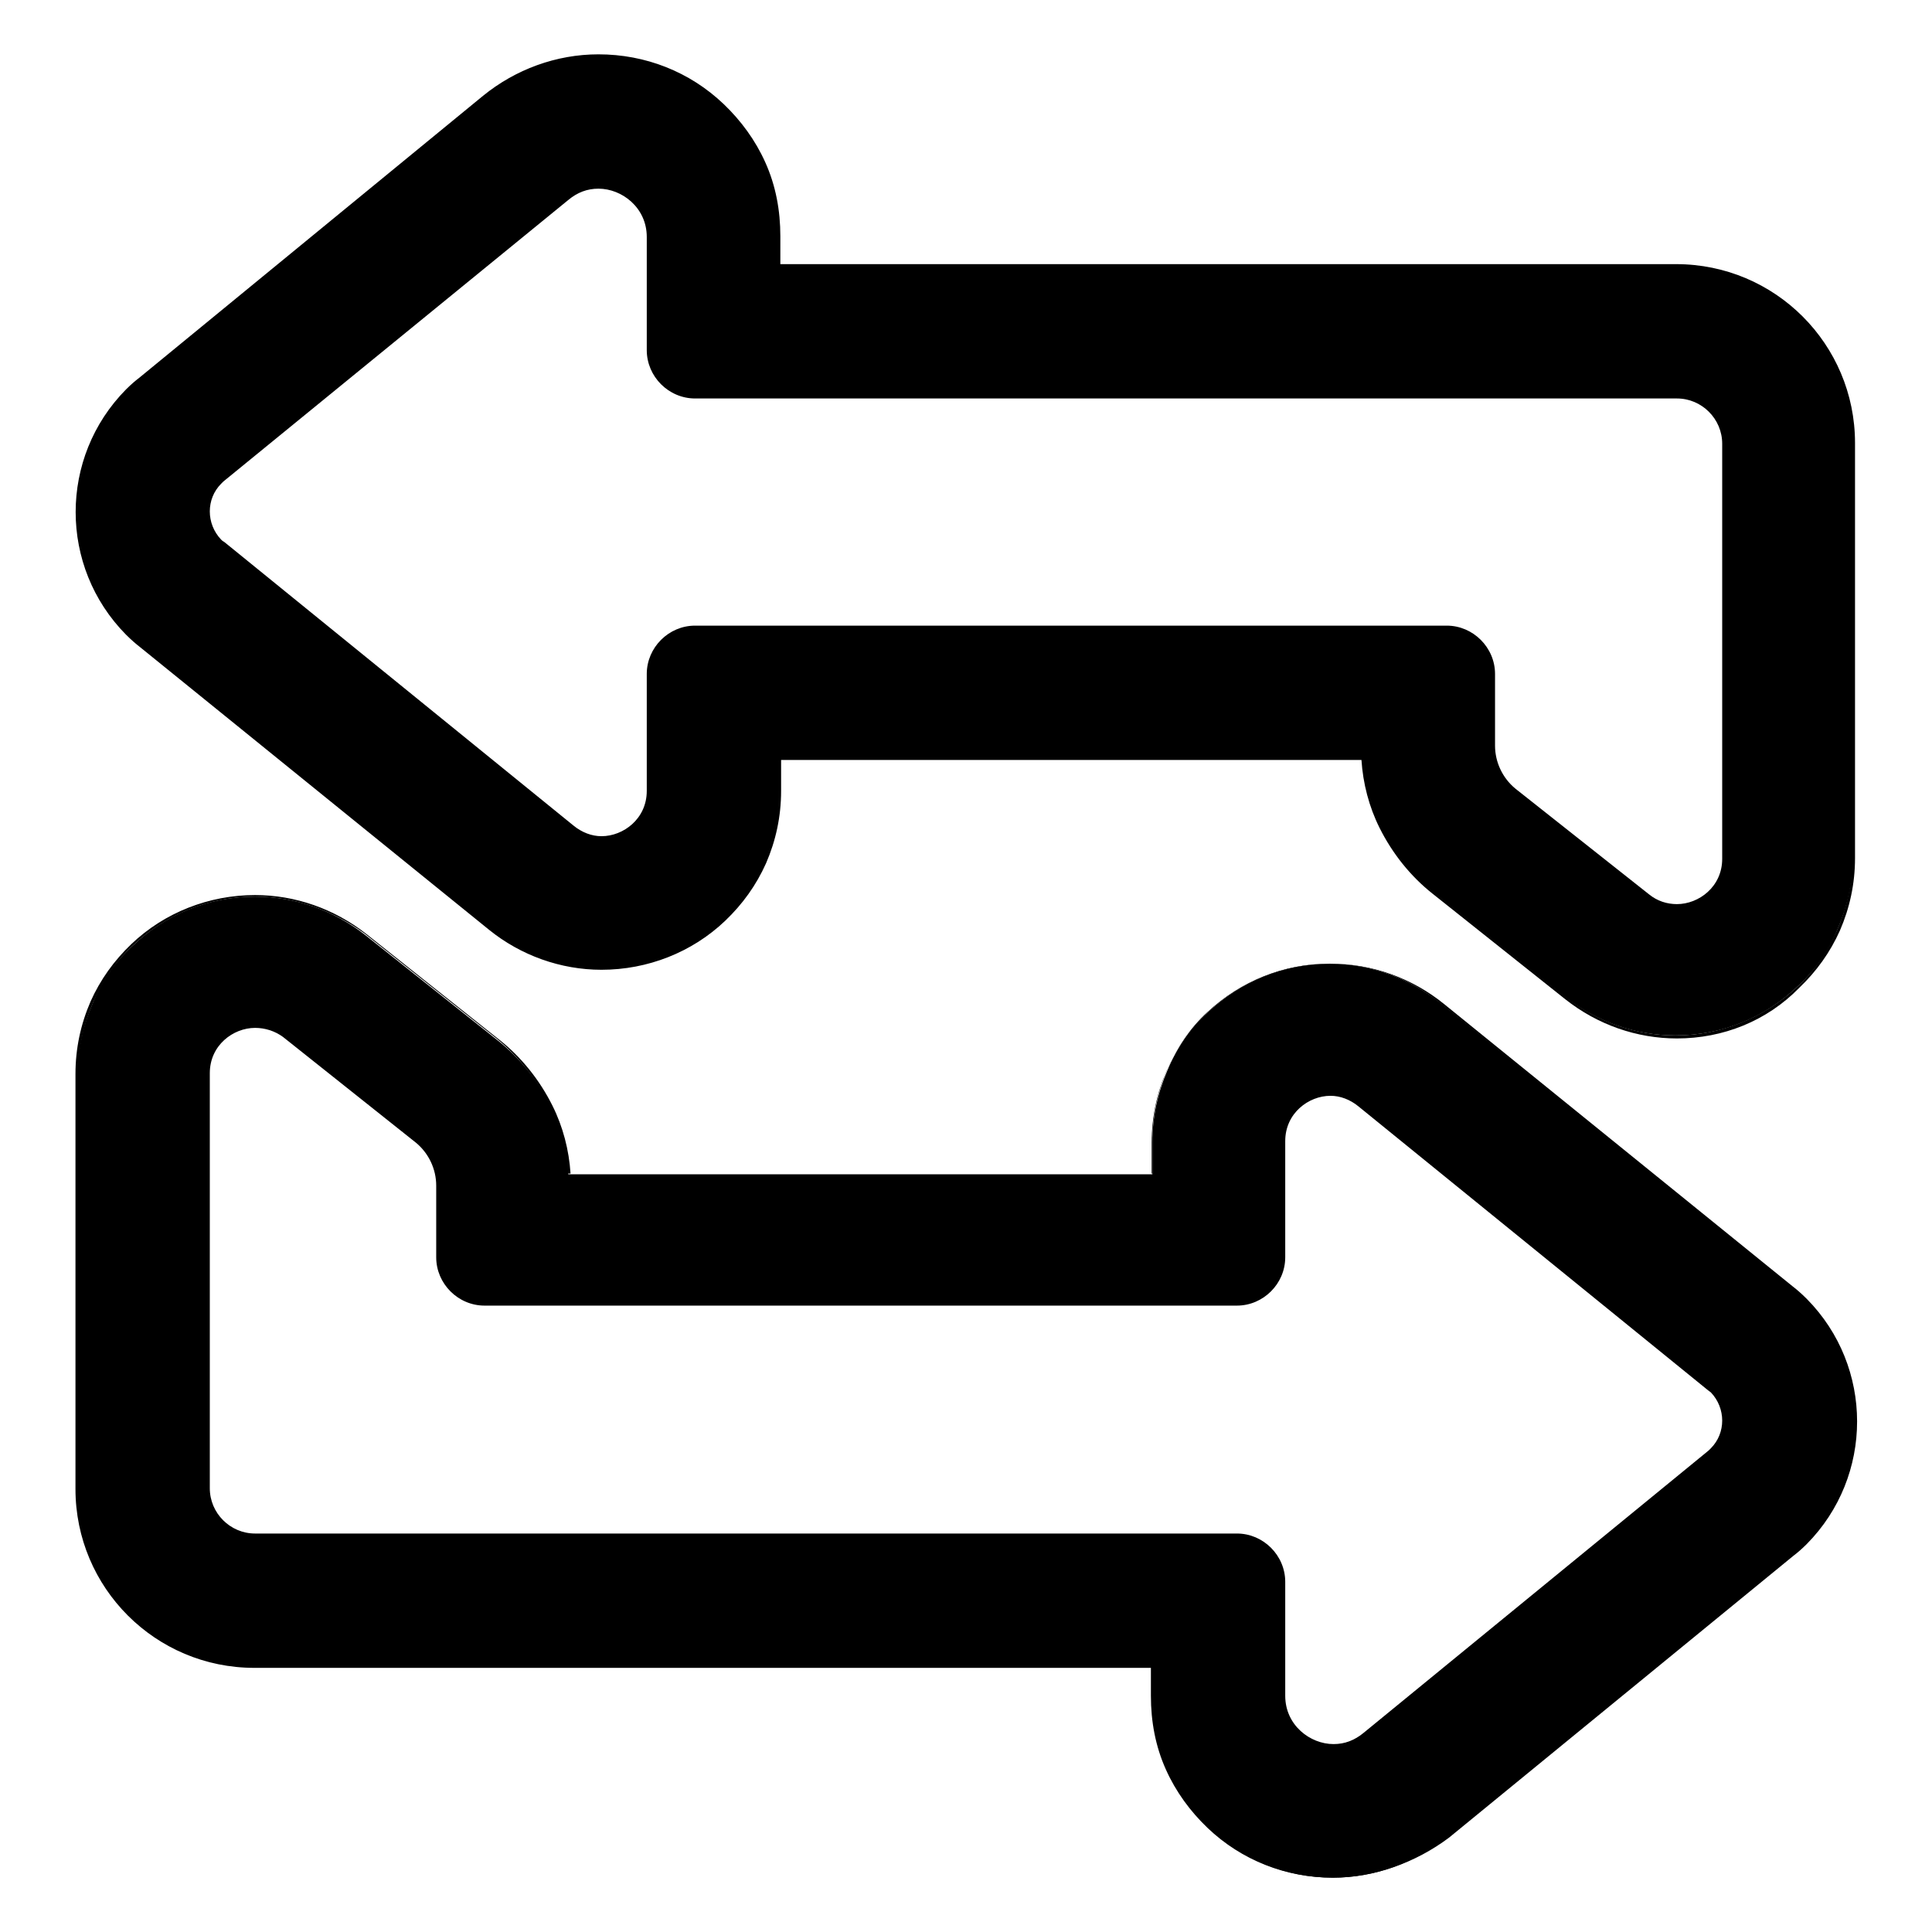
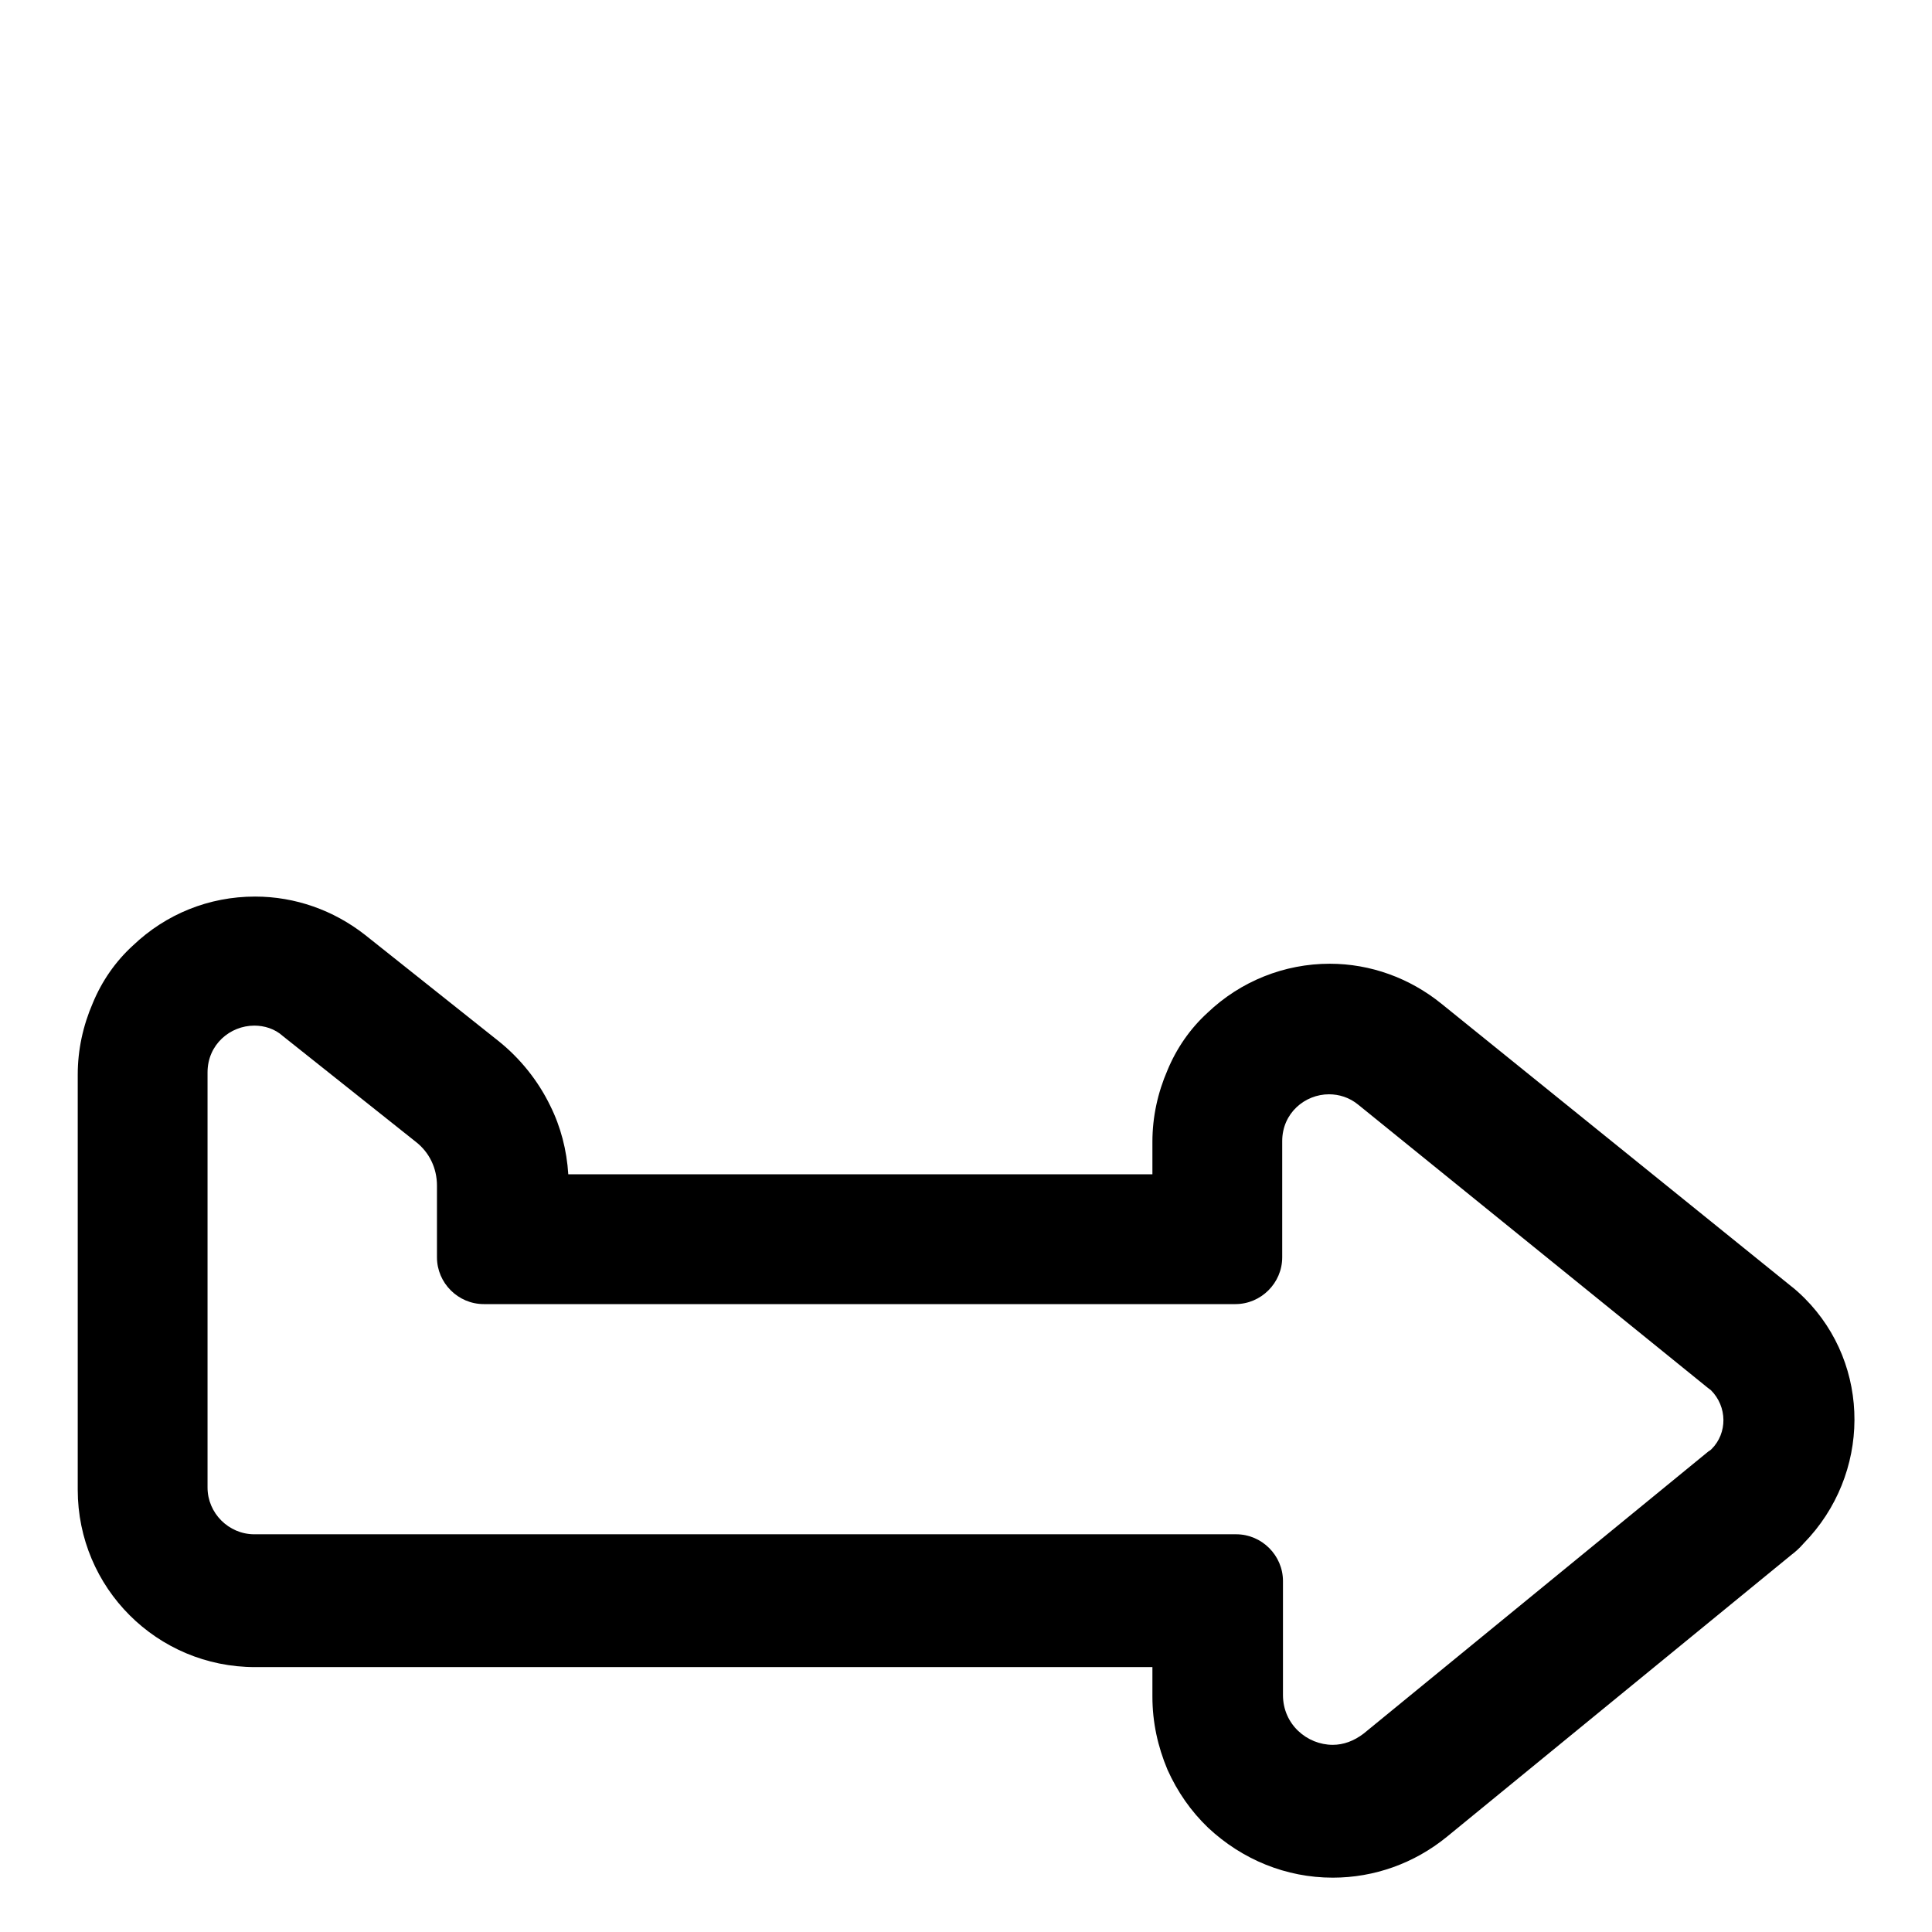
<svg xmlns="http://www.w3.org/2000/svg" version="1.1" x="0px" y="0px" viewBox="0 0 256 256" enable-background="new 0 0 256 256" xml:space="preserve">
  <g>
    <g>
      <g>
        <g>
          <g>
            <path fill="#000000" d="M239.1,172c-0.7-0.7-1.4-1.3-1.8-1.6L191,133c-4.2-3.4-9.4-5.3-14.8-5.3c-6,0-11.8,2.3-16.2,6.5c-2.3,2.1-4.1,4.7-5.3,7.6c-1.3,3-2,6.2-2,9.5v4.3H75.3c-0.2-3.2-1-6.3-2.4-9.1c-1.6-3.3-4-6.3-6.9-8.6l-17.6-14c-4.2-3.3-9.3-5.1-14.6-5.1l0,0c-6.1,0-11.8,2.3-16.2,6.5c-2.3,2.1-4.1,4.7-5.3,7.6c-1.3,3-2,6.2-2,9.5v55c0,13,10.5,23.5,23.5,23.5h118.9v3.9c0,3.4,0.7,6.6,2,9.7c1.3,2.9,3.1,5.5,5.4,7.7c4.5,4.2,10.3,6.6,16.5,6.6c5.5,0,10.8-1.9,15.1-5.4l45.7-37.4c0.4-0.3,1-0.8,1.6-1.5C247.9,195.4,248,180.9,239.1,172z M226.8,192c-0.1,0.1-0.2,0.2-0.4,0.3l-45.7,37.4c-1.3,1-2.7,1.5-4.1,1.5c-3.4,0-6.6-2.7-6.6-6.6v-15.1c0-3.4-2.8-6.2-6.2-6.2H33.7c-3.4,0-6.2-2.8-6.2-6.2v-55c0-3.7,3-6.2,6.2-6.2c1.3,0,2.7,0.4,3.8,1.4l17.6,14c1.8,1.4,2.8,3.5,2.8,5.8v9.5c0,3.4,2.8,6.2,6.2,6.2h99.6c3.4,0,6.2-2.8,6.2-6.2v-15.4c0-3.7,3-6.2,6.2-6.2c1.3,0,2.7,0.4,3.9,1.4l46.3,37.5c0.1,0.1,0.3,0.2,0.4,0.3C228.9,186.4,228.9,189.9,226.8,192z" />
-             <path fill="#000000" d="M176.6,248.8c-6.2,0-12.1-2.3-16.6-6.6c-2.3-2.2-4.2-4.8-5.5-7.7c-1.4-3.1-2-6.4-2-9.8v-3.7H33.7c-13.1,0-23.7-10.6-23.7-23.7v-55c0-3.4,0.7-6.6,2-9.6c1.3-2.9,3.1-5.4,5.4-7.6c4.4-4.2,10.3-6.5,16.4-6.5c5.3,0,10.5,1.8,14.8,5.2l17.6,14c2.9,2.3,5.3,5.3,7,8.7c1.4,2.8,2.2,5.9,2.4,9h77v-4.1c0-3.4,0.7-6.6,2-9.6c1.3-2.9,3.1-5.4,5.4-7.6c4.4-4.2,10.3-6.5,16.4-6.5c5.4,0,10.7,1.9,14.9,5.3l46.3,37.5c0.4,0.3,1.1,0.9,1.8,1.6c8.9,9,8.9,23.5,0,32.5c-0.7,0.7-1.3,1.2-1.7,1.5l-45.7,37.4C187.6,246.8,182.1,248.8,176.6,248.8z M33.8,118.8c-6,0-11.7,2.3-16.1,6.4c-2.3,2.1-4,4.7-5.3,7.5c-1.3,3-2,6.2-2,9.4v55c0,12.9,10.5,23.3,23.3,23.3h119.2v4.1c0,3.4,0.7,6.6,2,9.6c1.3,2.9,3.1,5.4,5.4,7.6c4.4,4.2,10.3,6.5,16.3,6.5c5.4,0,10.7-1.9,15-5.4l45.7-37.4c0.4-0.3,1-0.8,1.6-1.5c8.8-8.8,8.8-23.1,0-31.9c-0.7-0.7-1.3-1.2-1.8-1.6l-46.3-37.5c-4.1-3.4-9.4-5.2-14.7-5.2c-6,0-11.7,2.3-16.1,6.4c-2.3,2.1-4,4.7-5.3,7.5c-1.3,3-2,6.2-2,9.4v4.5H75.1l0-0.2c-0.2-3.1-1-6.2-2.4-9c-1.6-3.3-4-6.3-6.8-8.6l-17.6-14C44.1,120.6,39,118.8,33.8,118.8z M176.6,231.4c-3.3,0-6.8-2.6-6.8-6.8v-15.1c0-3.3-2.7-6-6-6H33.7c-3.5,0-6.4-2.9-6.4-6.4v-55c0-4,3.3-6.4,6.4-6.4c1.4,0,2.8,0.5,3.9,1.4l17.6,14c1.8,1.5,2.9,3.6,2.9,6v9.5c0,3.3,2.7,6,6,6h99.6c3.3,0,6-2.7,6-6v-15.4c0-4,3.3-6.4,6.4-6.4c1.5,0,2.8,0.5,4,1.4l46.3,37.5c0.1,0.1,0.3,0.2,0.4,0.4c2.2,2.2,2.2,5.8,0,8c-0.1,0.1-0.2,0.2-0.4,0.3l-45.7,37.4C179.7,230.9,178.2,231.4,176.6,231.4z M33.8,136.2c-2.9,0-6,2.3-6,6v55c0,3.3,2.7,6,6,6h130.1c3.5,0,6.4,2.9,6.4,6.4v15.1c0,3.9,3.3,6.4,6.4,6.4c1.5,0,2.8-0.5,4-1.5l45.7-37.4c0.1-0.1,0.2-0.2,0.3-0.3c2-2,2-5.3,0-7.4c-0.1-0.1-0.3-0.2-0.4-0.3L180,146.6c-1.1-0.9-2.4-1.4-3.7-1.4c-2.9,0-6,2.3-6,6v15.4c0,3.5-2.9,6.4-6.4,6.4H64.2c-3.5,0-6.4-2.9-6.4-6.4v-9.5c0-2.2-1-4.3-2.7-5.7l-17.6-14C36.4,136.6,35.1,136.2,33.8,136.2z" />
          </g>
          <g>
-             <path fill="#000000" d="M245.7,58.8c0-13-10.6-23.5-23.5-23.5H103.3v-3.9c0-3.4-0.7-6.6-2-9.7c-1.3-2.9-3.1-5.5-5.4-7.7c-4.5-4.2-10.3-6.6-16.5-6.6c-5.5,0-10.8,1.9-15.1,5.4L18.5,50.3c-0.4,0.3-1,0.8-1.6,1.5C8,60.6,8,75.1,16.8,84c0.7,0.7,1.4,1.3,1.8,1.6L64.9,123c4.2,3.4,9.4,5.3,14.8,5.3c6,0,11.8-2.3,16.2-6.5c2.3-2.1,4.1-4.7,5.3-7.6c1.3-3,2-6.2,2-9.5v-4.3h77.3c0.2,3.2,1,6.3,2.4,9.1c1.6,3.3,4,6.3,6.9,8.6l17.6,14c4.2,3.3,9.3,5.1,14.6,5.1c6.1,0,11.8-2.3,16.2-6.5c2.3-2.1,4.1-4.7,5.3-7.6c1.3-3,2-6.2,2-9.5V58.8L245.7,58.8z M228.4,113.8c0,3.7-3,6.2-6.2,6.2c-1.3,0-2.7-0.4-3.8-1.4l-17.6-14c-1.8-1.4-2.8-3.5-2.8-5.8v-9.5c0-3.4-2.8-6.2-6.2-6.2H92.1c-3.4,0-6.2,2.8-6.2,6.2v15.4c0,3.7-3,6.2-6.2,6.2c-1.3,0-2.7-0.4-3.9-1.4L29.5,72c-0.1-0.1-0.3-0.2-0.4-0.3c-2.1-2.1-2.1-5.6,0-7.7c0.1-0.1,0.2-0.2,0.4-0.3l45.7-37.4c1.3-1,2.7-1.5,4.1-1.5c3.4,0,6.6,2.7,6.6,6.6v15.1c0,3.4,2.8,6.2,6.2,6.2h130.1c3.4,0,6.2,2.8,6.2,6.2L228.4,113.8L228.4,113.8z" />
-             <path fill="#000000" d="M222.2,137.6c-5.3,0-10.5-1.8-14.8-5.2l-17.6-14c-2.9-2.3-5.3-5.3-7-8.7c-1.4-2.8-2.2-5.9-2.4-9h-76.9v4.1c0,3.4-0.7,6.6-2,9.6c-1.3,2.9-3.1,5.4-5.4,7.6c-4.4,4.2-10.3,6.5-16.4,6.5c-5.4,0-10.7-1.9-14.9-5.3L18.5,85.7c-0.4-0.3-1.1-0.9-1.8-1.6c-8.9-9-8.9-23.5,0-32.5c0.7-0.7,1.3-1.2,1.7-1.5l45.6-37.4c4.3-3.5,9.7-5.5,15.3-5.5c6.2,0,12.1,2.3,16.6,6.6c2.3,2.2,4.2,4.8,5.5,7.7c1.4,3.1,2,6.4,2,9.8v3.7h118.7c13.1,0,23.7,10.6,23.7,23.7v55c0,3.4-0.7,6.6-2,9.6c-1.3,2.9-3.1,5.4-5.4,7.6C234.1,135.3,228.3,137.6,222.2,137.6z M103,100.3h77.7l0,0.2c0.2,3.1,1,6.2,2.4,9c1.6,3.3,4,6.3,6.8,8.6l17.6,14c4.1,3.3,9.3,5.1,14.5,5.1c6,0,11.7-2.3,16.1-6.4c2.3-2.1,4-4.7,5.3-7.5c1.3-3,2-6.2,2-9.4v-55c0-12.9-10.5-23.3-23.3-23.3H103v-4.1c0-3.4-0.7-6.6-2-9.6c-1.3-2.9-3.1-5.4-5.4-7.6c-4.4-4.2-10.3-6.5-16.3-6.5c-5.4,0-10.7,1.9-15,5.4L18.7,50.4c-0.4,0.3-1,0.8-1.6,1.5C8.2,60.7,8.2,75,17,83.8c0.7,0.7,1.3,1.2,1.8,1.6L65,122.9c4.1,3.4,9.4,5.2,14.7,5.2c6,0,11.7-2.3,16.1-6.4c2.3-2.1,4-4.7,5.3-7.5c1.3-3,2-6.2,2-9.4L103,100.3L103,100.3z M222.2,120.2c-1.4,0-2.8-0.5-3.9-1.4l-17.6-14c-1.8-1.5-2.9-3.6-2.9-6v-9.5c0-3.3-2.7-6-6-6H92.1c-3.3,0-6,2.7-6,6v15.4c0,4-3.3,6.4-6.4,6.4c-1.5,0-2.8-0.5-4-1.4L29.4,72.2c-0.1-0.1-0.3-0.2-0.4-0.4c-2.2-2.2-2.2-5.8,0-8c0.1-0.1,0.2-0.2,0.4-0.3L75,26.1c1.2-1,2.7-1.6,4.3-1.6c3.3,0,6.8,2.6,6.8,6.8v15.1c0,3.3,2.7,6,6,6h130.1c3.5,0,6.4,2.9,6.4,6.4v55C228.6,117.8,225.3,120.2,222.2,120.2z M92.1,82.9h99.6c3.5,0,6.4,2.9,6.4,6.4v9.5c0,2.2,1,4.3,2.7,5.7l17.7,14c1.1,0.9,2.4,1.3,3.7,1.3c2.9,0,6-2.3,6-6v-55c0-3.3-2.7-6-6-6H92.1c-3.5,0-6.4-2.9-6.4-6.4V31.4c0-3.9-3.3-6.4-6.4-6.4c-1.5,0-2.8,0.5-4,1.5L29.6,63.8c-0.1,0.1-0.2,0.2-0.3,0.3c-2,2-2,5.3,0,7.4c0.1,0.1,0.2,0.2,0.4,0.3L76,109.4c1.1,0.9,2.4,1.4,3.7,1.4c2.9,0,6-2.3,6-6V89.3C85.7,85.8,88.6,82.9,92.1,82.9z" />
-           </g>
+             </g>
        </g>
      </g>
      <g />
      <g />
      <g />
      <g />
      <g />
      <g />
      <g />
      <g />
      <g />
      <g />
      <g />
      <g />
      <g />
      <g />
      <g />
    </g>
  </g>
</svg>